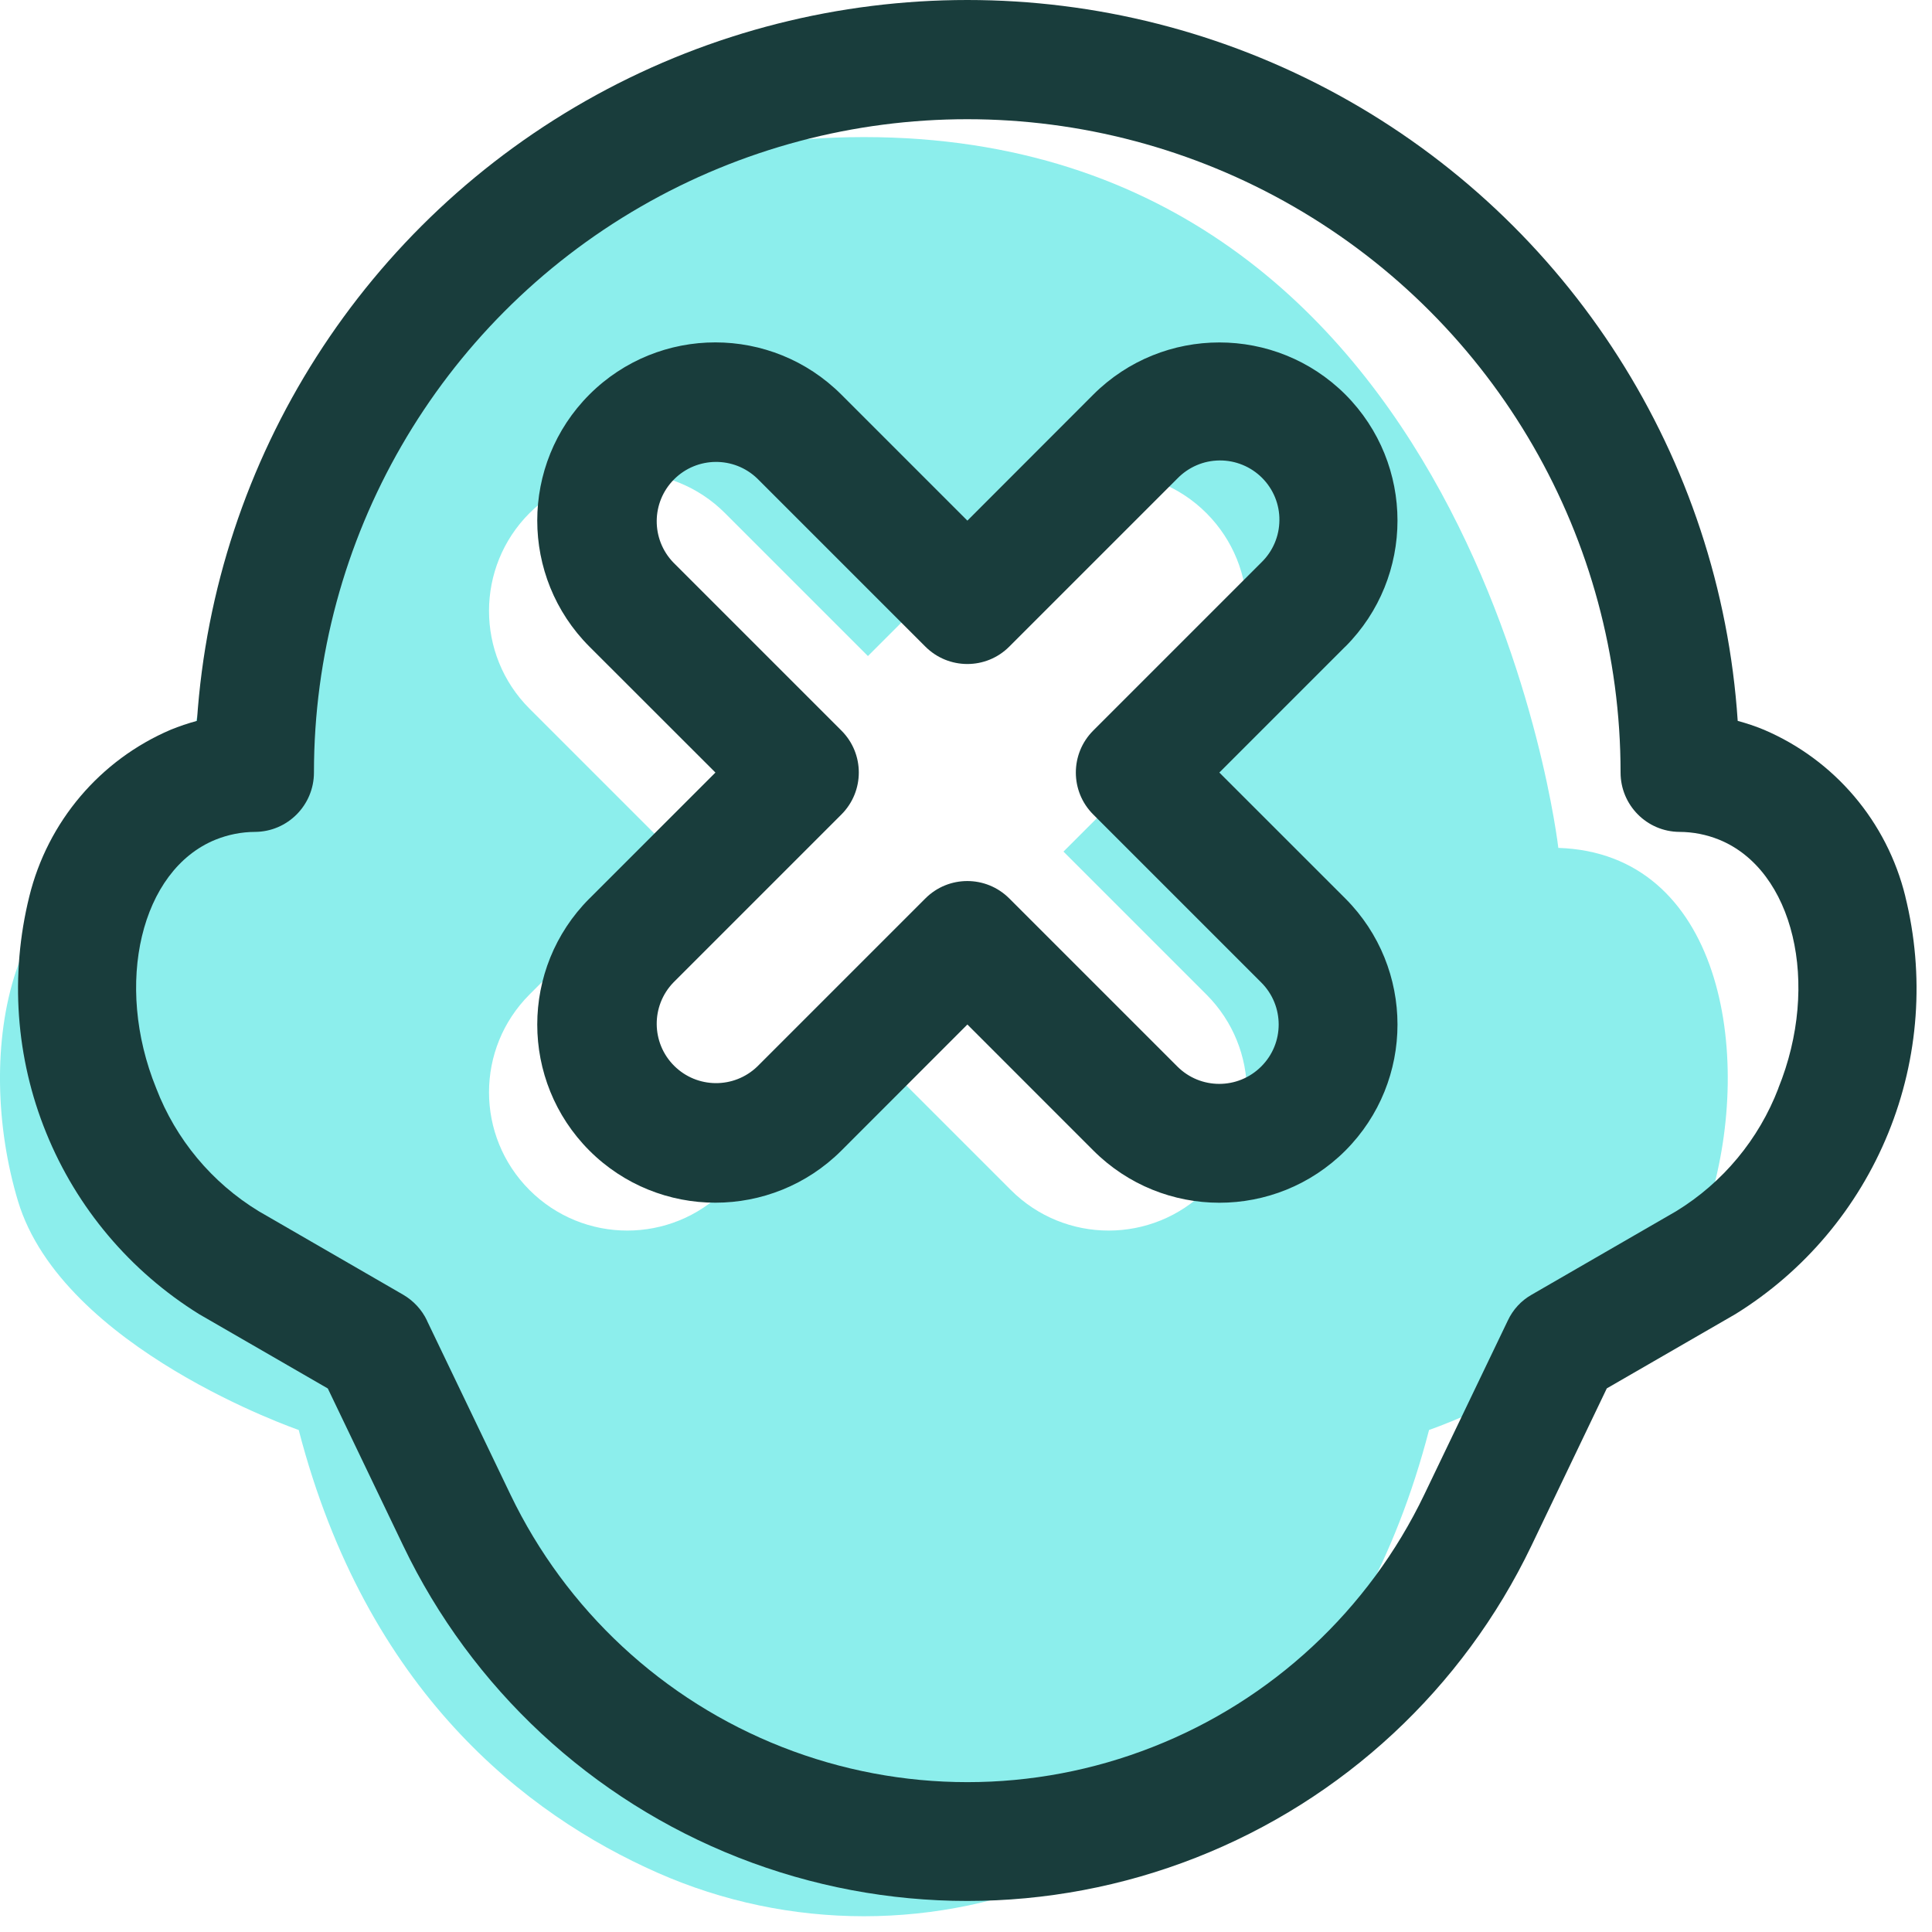
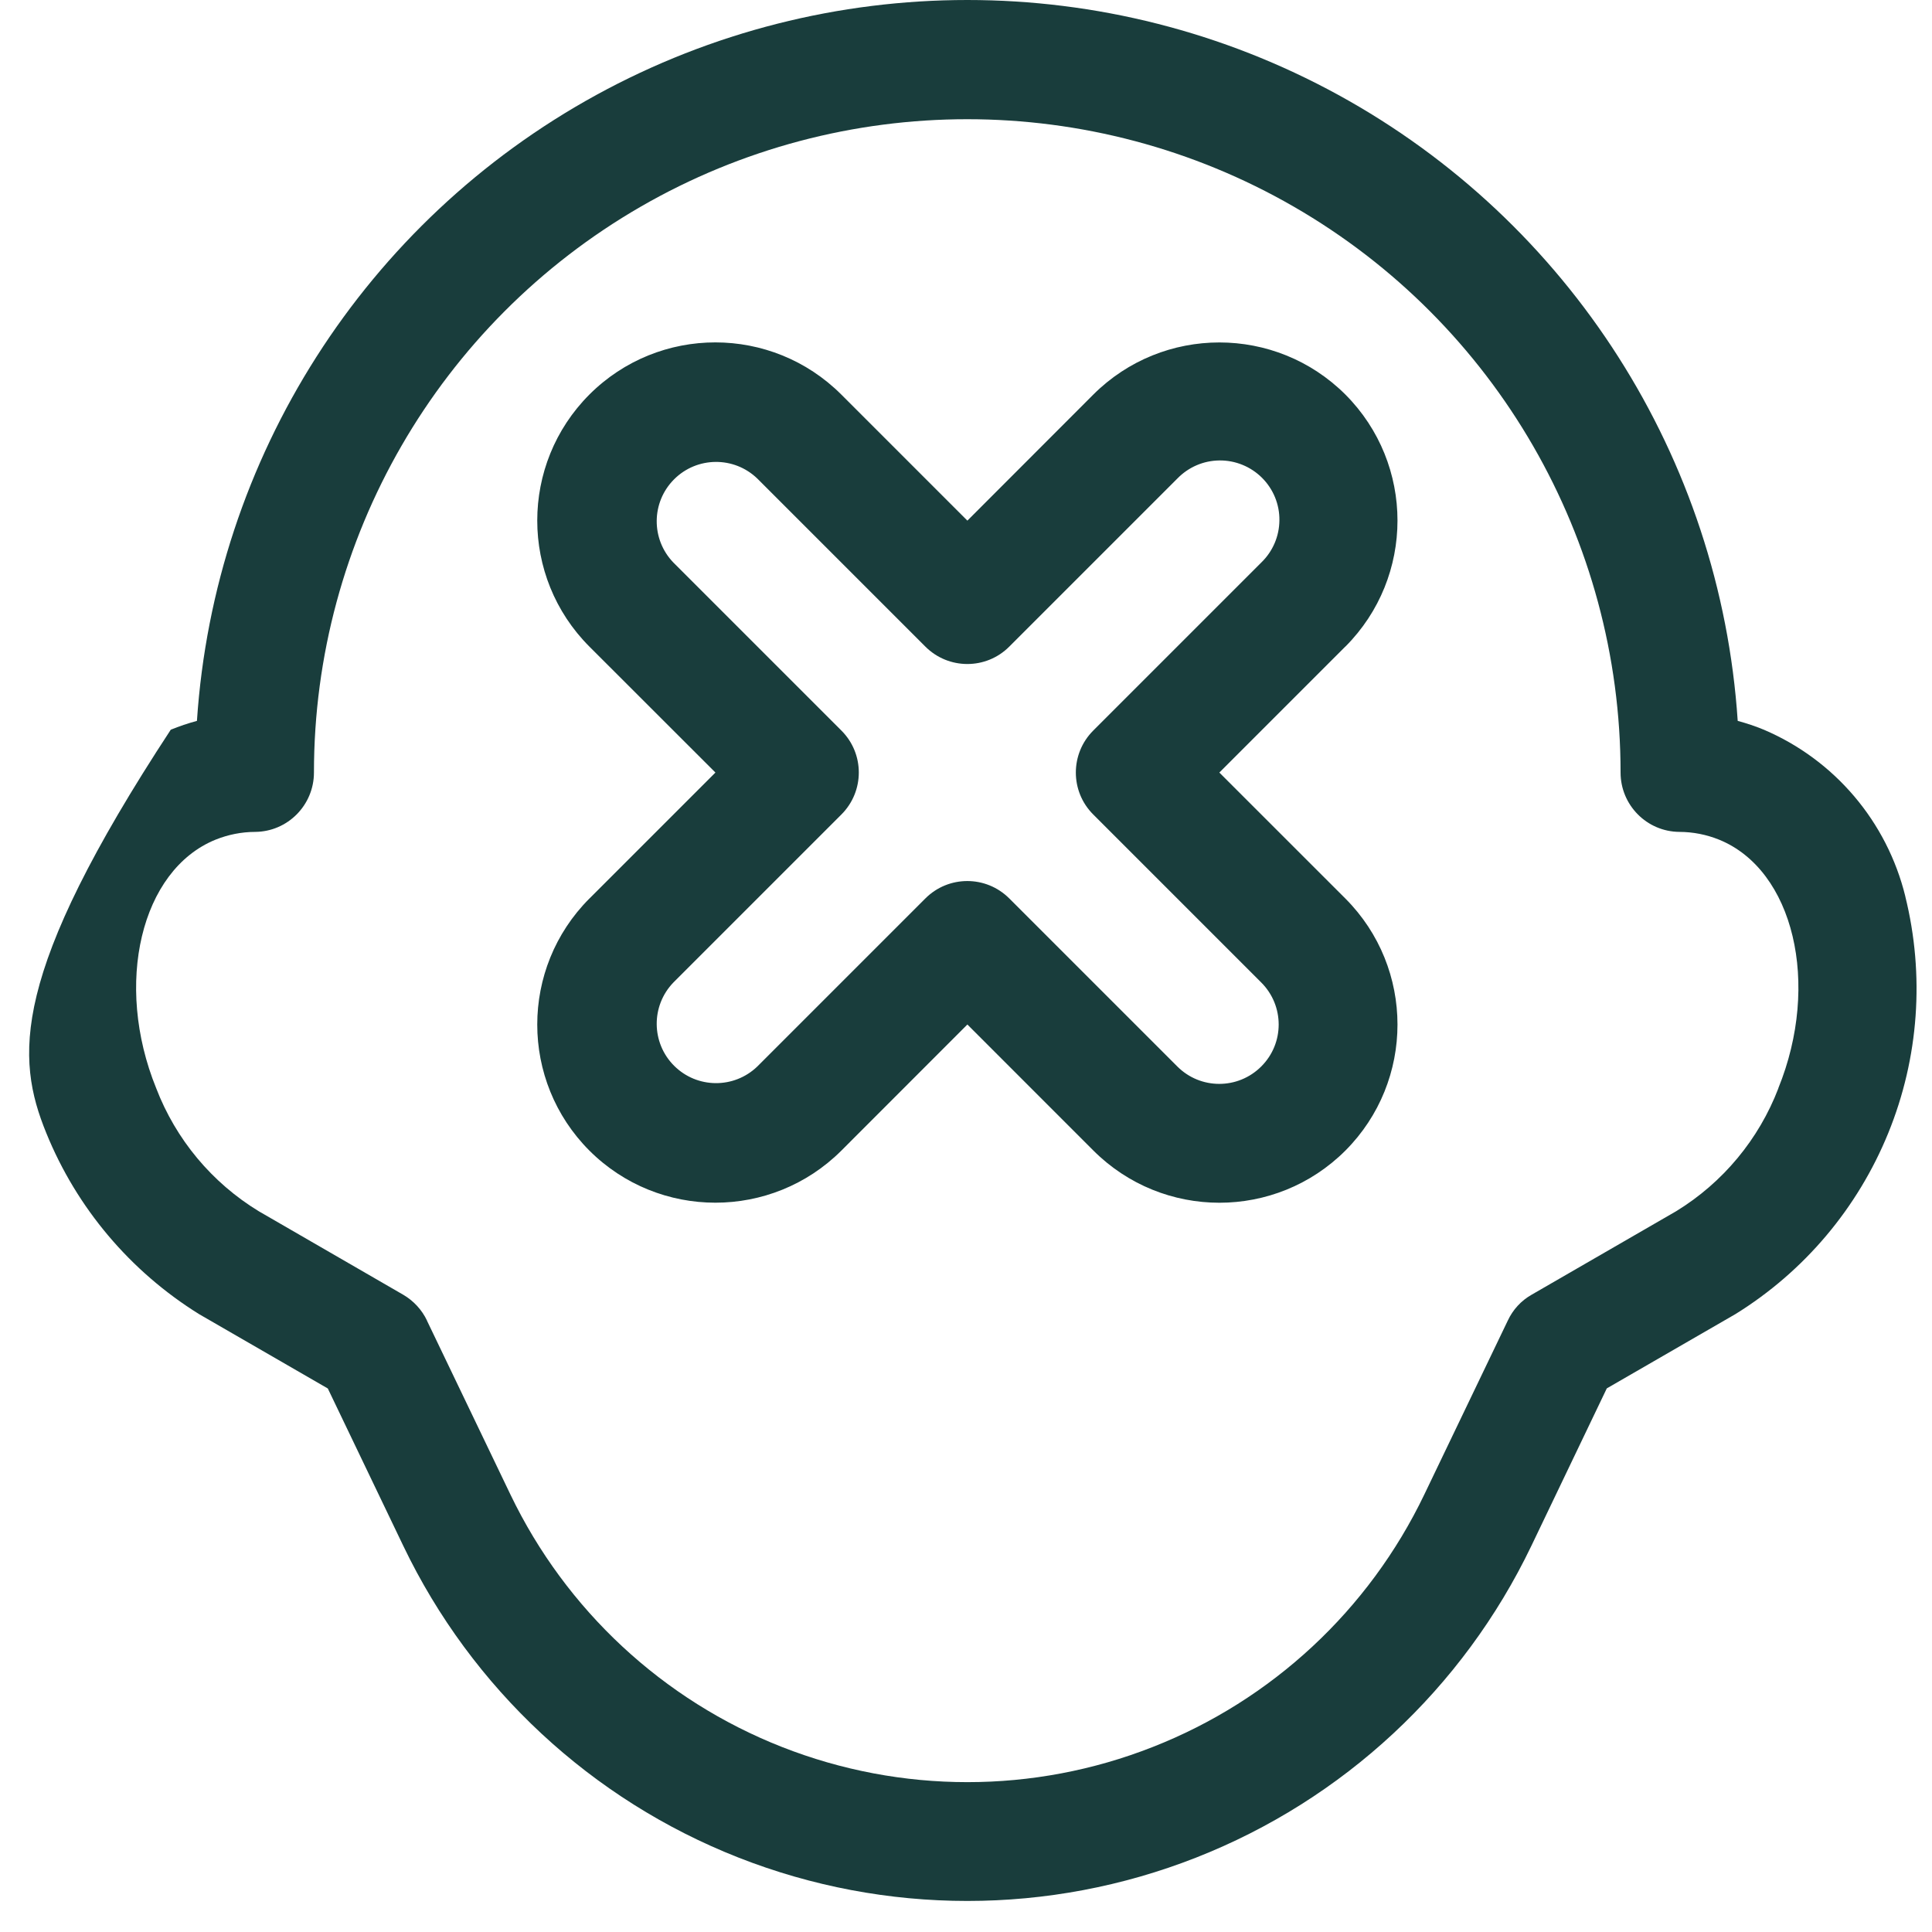
<svg xmlns="http://www.w3.org/2000/svg" width="46" height="46" viewBox="0 0 46 46" fill="none">
-   <path d="M37.103 20.188C37.103 20.188 35.168 3.264 20.568 3.264C5.967 3.264 4.034 20.188 4.034 20.188C0.163 20.314 -0.629 25.076 0.427 28.593C1.483 32.112 7.112 34.047 7.112 34.047C8.725 40.258 12.509 43.199 15.655 44.589C18.78 45.97 22.357 45.97 25.481 44.589C28.628 43.199 32.413 40.258 34.025 34.047C34.025 34.047 39.654 32.112 40.71 28.593C41.766 25.076 40.974 20.314 37.103 20.188ZM28.724 23.679C30.01 24.965 30.01 27.048 28.724 28.334C27.439 29.621 25.355 29.621 24.068 28.334L20.665 24.931L17.262 28.334C15.978 29.621 13.893 29.621 12.607 28.334C11.322 27.048 11.322 24.965 12.607 23.679L16.01 20.276L12.607 16.873C11.322 15.588 11.322 13.504 12.607 12.217C13.249 11.575 14.093 11.254 14.935 11.254C15.778 11.254 16.62 11.575 17.262 12.217L20.665 15.62L24.068 12.217C25.355 10.933 27.439 10.933 28.724 12.217C29.366 12.86 29.689 13.704 29.689 14.546C29.689 15.388 29.366 16.231 28.724 16.873L25.321 20.276L28.724 23.679Z" fill="#8CEEEC" />
-   <path d="M45.365 21.343C44.928 19.563 43.682 18.093 41.996 17.374C41.794 17.291 41.586 17.221 41.374 17.164C40.959 10.899 37.373 5.28 31.868 2.262C26.365 -0.754 19.7 -0.754 14.196 2.262C8.691 5.28 5.106 10.899 4.689 17.164C4.478 17.221 4.269 17.291 4.066 17.374C2.381 18.093 1.135 19.565 0.698 21.343C0.234 23.216 0.373 25.189 1.101 26.974C1.826 28.761 3.102 30.271 4.742 31.29L7.805 33.059L9.604 36.81C11.231 40.201 14.081 42.852 17.583 44.228C21.086 45.605 24.978 45.605 28.48 44.228C31.982 42.852 34.832 40.201 36.46 36.808L38.257 33.057L41.32 31.288C42.959 30.273 44.232 28.763 44.96 26.974C45.688 25.187 45.828 23.216 45.364 21.343H45.365ZM42.343 25.91C41.877 27.127 41.021 28.158 39.908 28.839L36.465 30.828C36.217 30.969 36.021 31.183 35.9 31.442L33.911 35.586C32.593 38.333 30.284 40.482 27.446 41.595C24.611 42.711 21.457 42.711 18.619 41.595C15.781 40.48 13.473 38.331 12.154 35.586L10.165 31.442H10.167C10.044 31.184 9.846 30.971 9.602 30.828L6.161 28.839C5.044 28.158 4.187 27.129 3.719 25.91C2.709 23.425 3.354 20.716 5.13 19.993C5.431 19.872 5.749 19.808 6.073 19.807C6.85 19.802 7.475 19.169 7.475 18.393C7.475 12.836 10.44 7.701 15.253 4.922C20.067 2.143 25.995 2.145 30.807 4.922C35.621 7.7 38.585 12.836 38.585 18.393C38.585 19.169 39.21 19.802 39.987 19.807C40.311 19.808 40.631 19.871 40.93 19.992C42.706 20.713 43.351 23.423 42.341 25.91H42.343ZM29.032 18.394L32.031 15.395H32.033C33.687 13.737 33.687 11.052 32.033 9.394C30.375 7.74 27.69 7.74 26.032 9.394L23.033 12.396L20.033 9.396C18.375 7.738 15.69 7.738 14.033 9.394C12.378 11.052 12.378 13.737 14.033 15.395L17.034 18.394L14.034 21.394H14.033C12.378 23.052 12.378 25.737 14.033 27.395C15.69 29.049 18.375 29.049 20.033 27.395L23.033 24.393L26.032 27.393C27.69 29.051 30.375 29.051 32.033 27.395C33.687 25.737 33.687 23.052 32.033 21.394L29.032 18.394ZM30.03 25.392C29.477 25.945 28.583 25.945 28.031 25.392L24.031 21.392C23.478 20.839 22.584 20.839 22.032 21.392L18.032 25.392C17.476 25.928 16.595 25.92 16.05 25.375C15.505 24.831 15.497 23.948 16.033 23.393L20.033 19.393C20.586 18.84 20.586 17.945 20.033 17.394L16.033 13.394C15.497 12.838 15.505 11.957 16.05 11.412C16.595 10.867 17.477 10.859 18.032 11.395L22.032 15.395C22.585 15.948 23.48 15.948 24.031 15.395L28.031 11.395C28.297 11.121 28.657 10.966 29.037 10.963C29.416 10.96 29.78 11.109 30.049 11.377C30.318 11.646 30.467 12.011 30.462 12.389C30.459 12.769 30.304 13.129 30.03 13.394L26.03 17.394C25.477 17.947 25.477 18.842 26.03 19.393L30.03 23.393C30.583 23.946 30.583 24.841 30.03 25.392Z" fill="#193D3C" />
+   <path d="M45.365 21.343C44.928 19.563 43.682 18.093 41.996 17.374C41.794 17.291 41.586 17.221 41.374 17.164C40.959 10.899 37.373 5.28 31.868 2.262C26.365 -0.754 19.7 -0.754 14.196 2.262C8.691 5.28 5.106 10.899 4.689 17.164C4.478 17.221 4.269 17.291 4.066 17.374C0.234 23.216 0.373 25.189 1.101 26.974C1.826 28.761 3.102 30.271 4.742 31.29L7.805 33.059L9.604 36.81C11.231 40.201 14.081 42.852 17.583 44.228C21.086 45.605 24.978 45.605 28.48 44.228C31.982 42.852 34.832 40.201 36.46 36.808L38.257 33.057L41.32 31.288C42.959 30.273 44.232 28.763 44.96 26.974C45.688 25.187 45.828 23.216 45.364 21.343H45.365ZM42.343 25.91C41.877 27.127 41.021 28.158 39.908 28.839L36.465 30.828C36.217 30.969 36.021 31.183 35.9 31.442L33.911 35.586C32.593 38.333 30.284 40.482 27.446 41.595C24.611 42.711 21.457 42.711 18.619 41.595C15.781 40.48 13.473 38.331 12.154 35.586L10.165 31.442H10.167C10.044 31.184 9.846 30.971 9.602 30.828L6.161 28.839C5.044 28.158 4.187 27.129 3.719 25.91C2.709 23.425 3.354 20.716 5.13 19.993C5.431 19.872 5.749 19.808 6.073 19.807C6.85 19.802 7.475 19.169 7.475 18.393C7.475 12.836 10.44 7.701 15.253 4.922C20.067 2.143 25.995 2.145 30.807 4.922C35.621 7.7 38.585 12.836 38.585 18.393C38.585 19.169 39.21 19.802 39.987 19.807C40.311 19.808 40.631 19.871 40.93 19.992C42.706 20.713 43.351 23.423 42.341 25.91H42.343ZM29.032 18.394L32.031 15.395H32.033C33.687 13.737 33.687 11.052 32.033 9.394C30.375 7.74 27.69 7.74 26.032 9.394L23.033 12.396L20.033 9.396C18.375 7.738 15.69 7.738 14.033 9.394C12.378 11.052 12.378 13.737 14.033 15.395L17.034 18.394L14.034 21.394H14.033C12.378 23.052 12.378 25.737 14.033 27.395C15.69 29.049 18.375 29.049 20.033 27.395L23.033 24.393L26.032 27.393C27.69 29.051 30.375 29.051 32.033 27.395C33.687 25.737 33.687 23.052 32.033 21.394L29.032 18.394ZM30.03 25.392C29.477 25.945 28.583 25.945 28.031 25.392L24.031 21.392C23.478 20.839 22.584 20.839 22.032 21.392L18.032 25.392C17.476 25.928 16.595 25.92 16.05 25.375C15.505 24.831 15.497 23.948 16.033 23.393L20.033 19.393C20.586 18.84 20.586 17.945 20.033 17.394L16.033 13.394C15.497 12.838 15.505 11.957 16.05 11.412C16.595 10.867 17.477 10.859 18.032 11.395L22.032 15.395C22.585 15.948 23.48 15.948 24.031 15.395L28.031 11.395C28.297 11.121 28.657 10.966 29.037 10.963C29.416 10.96 29.78 11.109 30.049 11.377C30.318 11.646 30.467 12.011 30.462 12.389C30.459 12.769 30.304 13.129 30.03 13.394L26.03 17.394C25.477 17.947 25.477 18.842 26.03 19.393L30.03 23.393C30.583 23.946 30.583 24.841 30.03 25.392Z" fill="#193D3C" />
</svg>